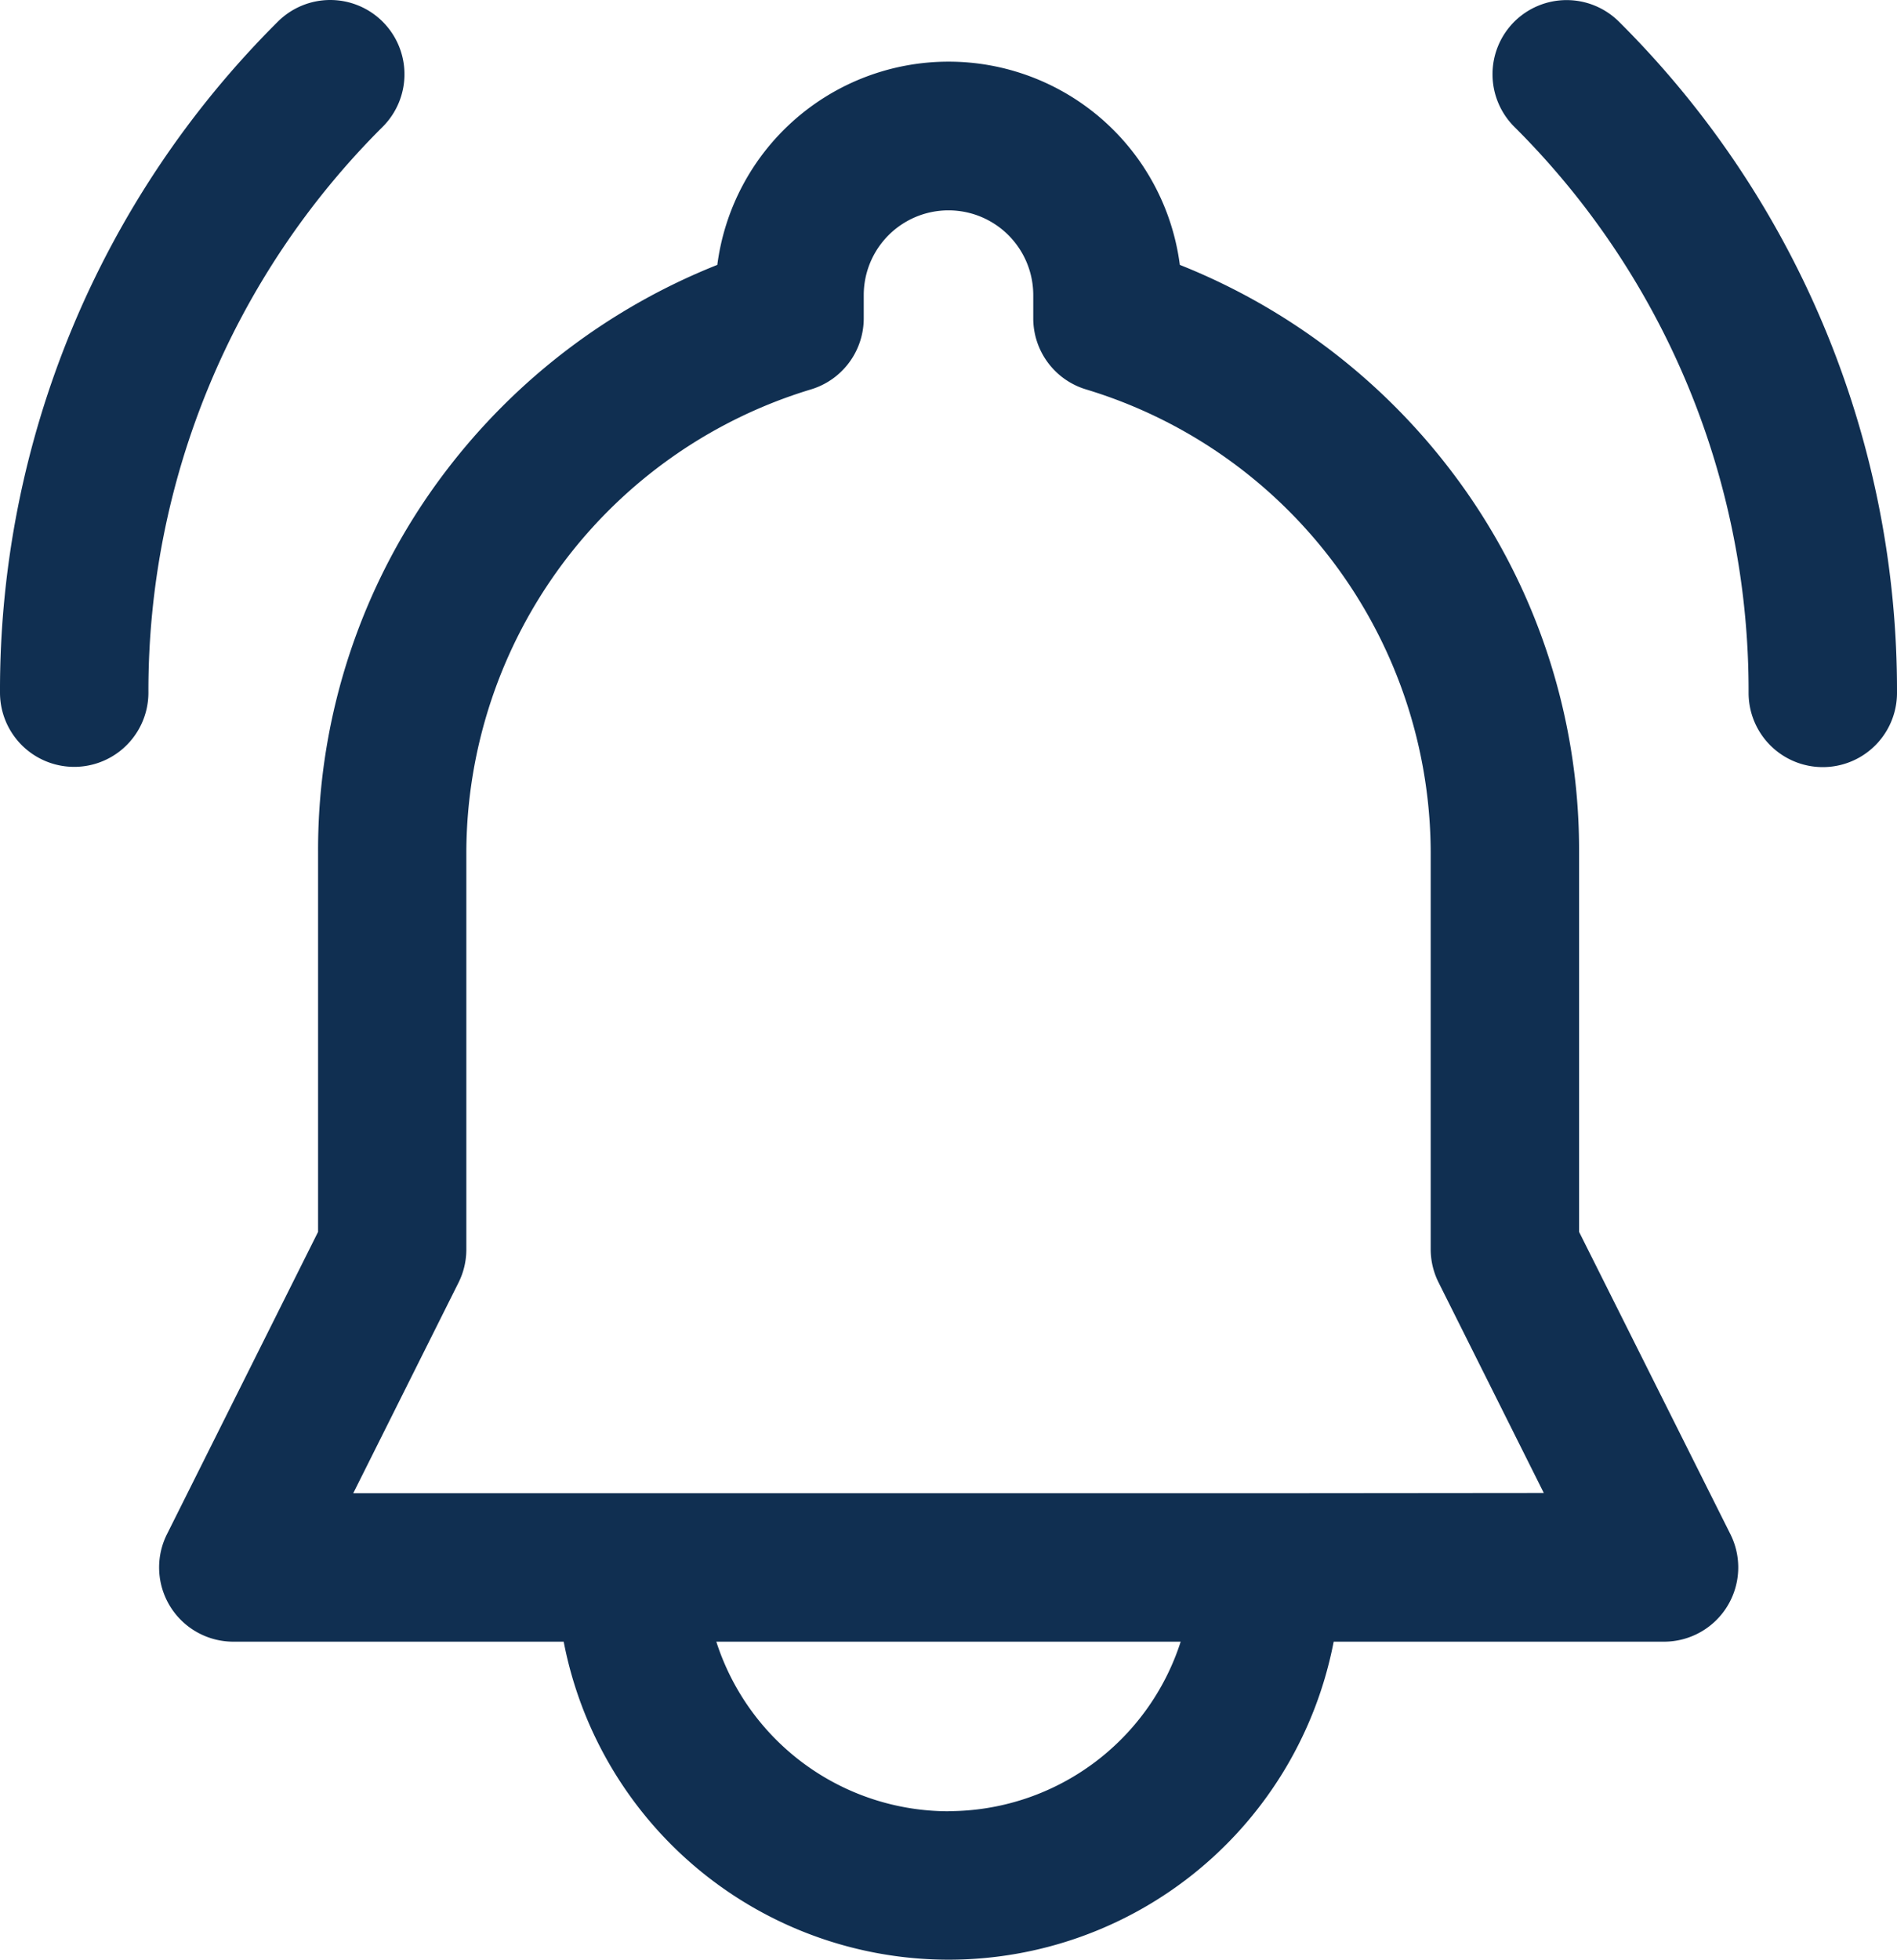
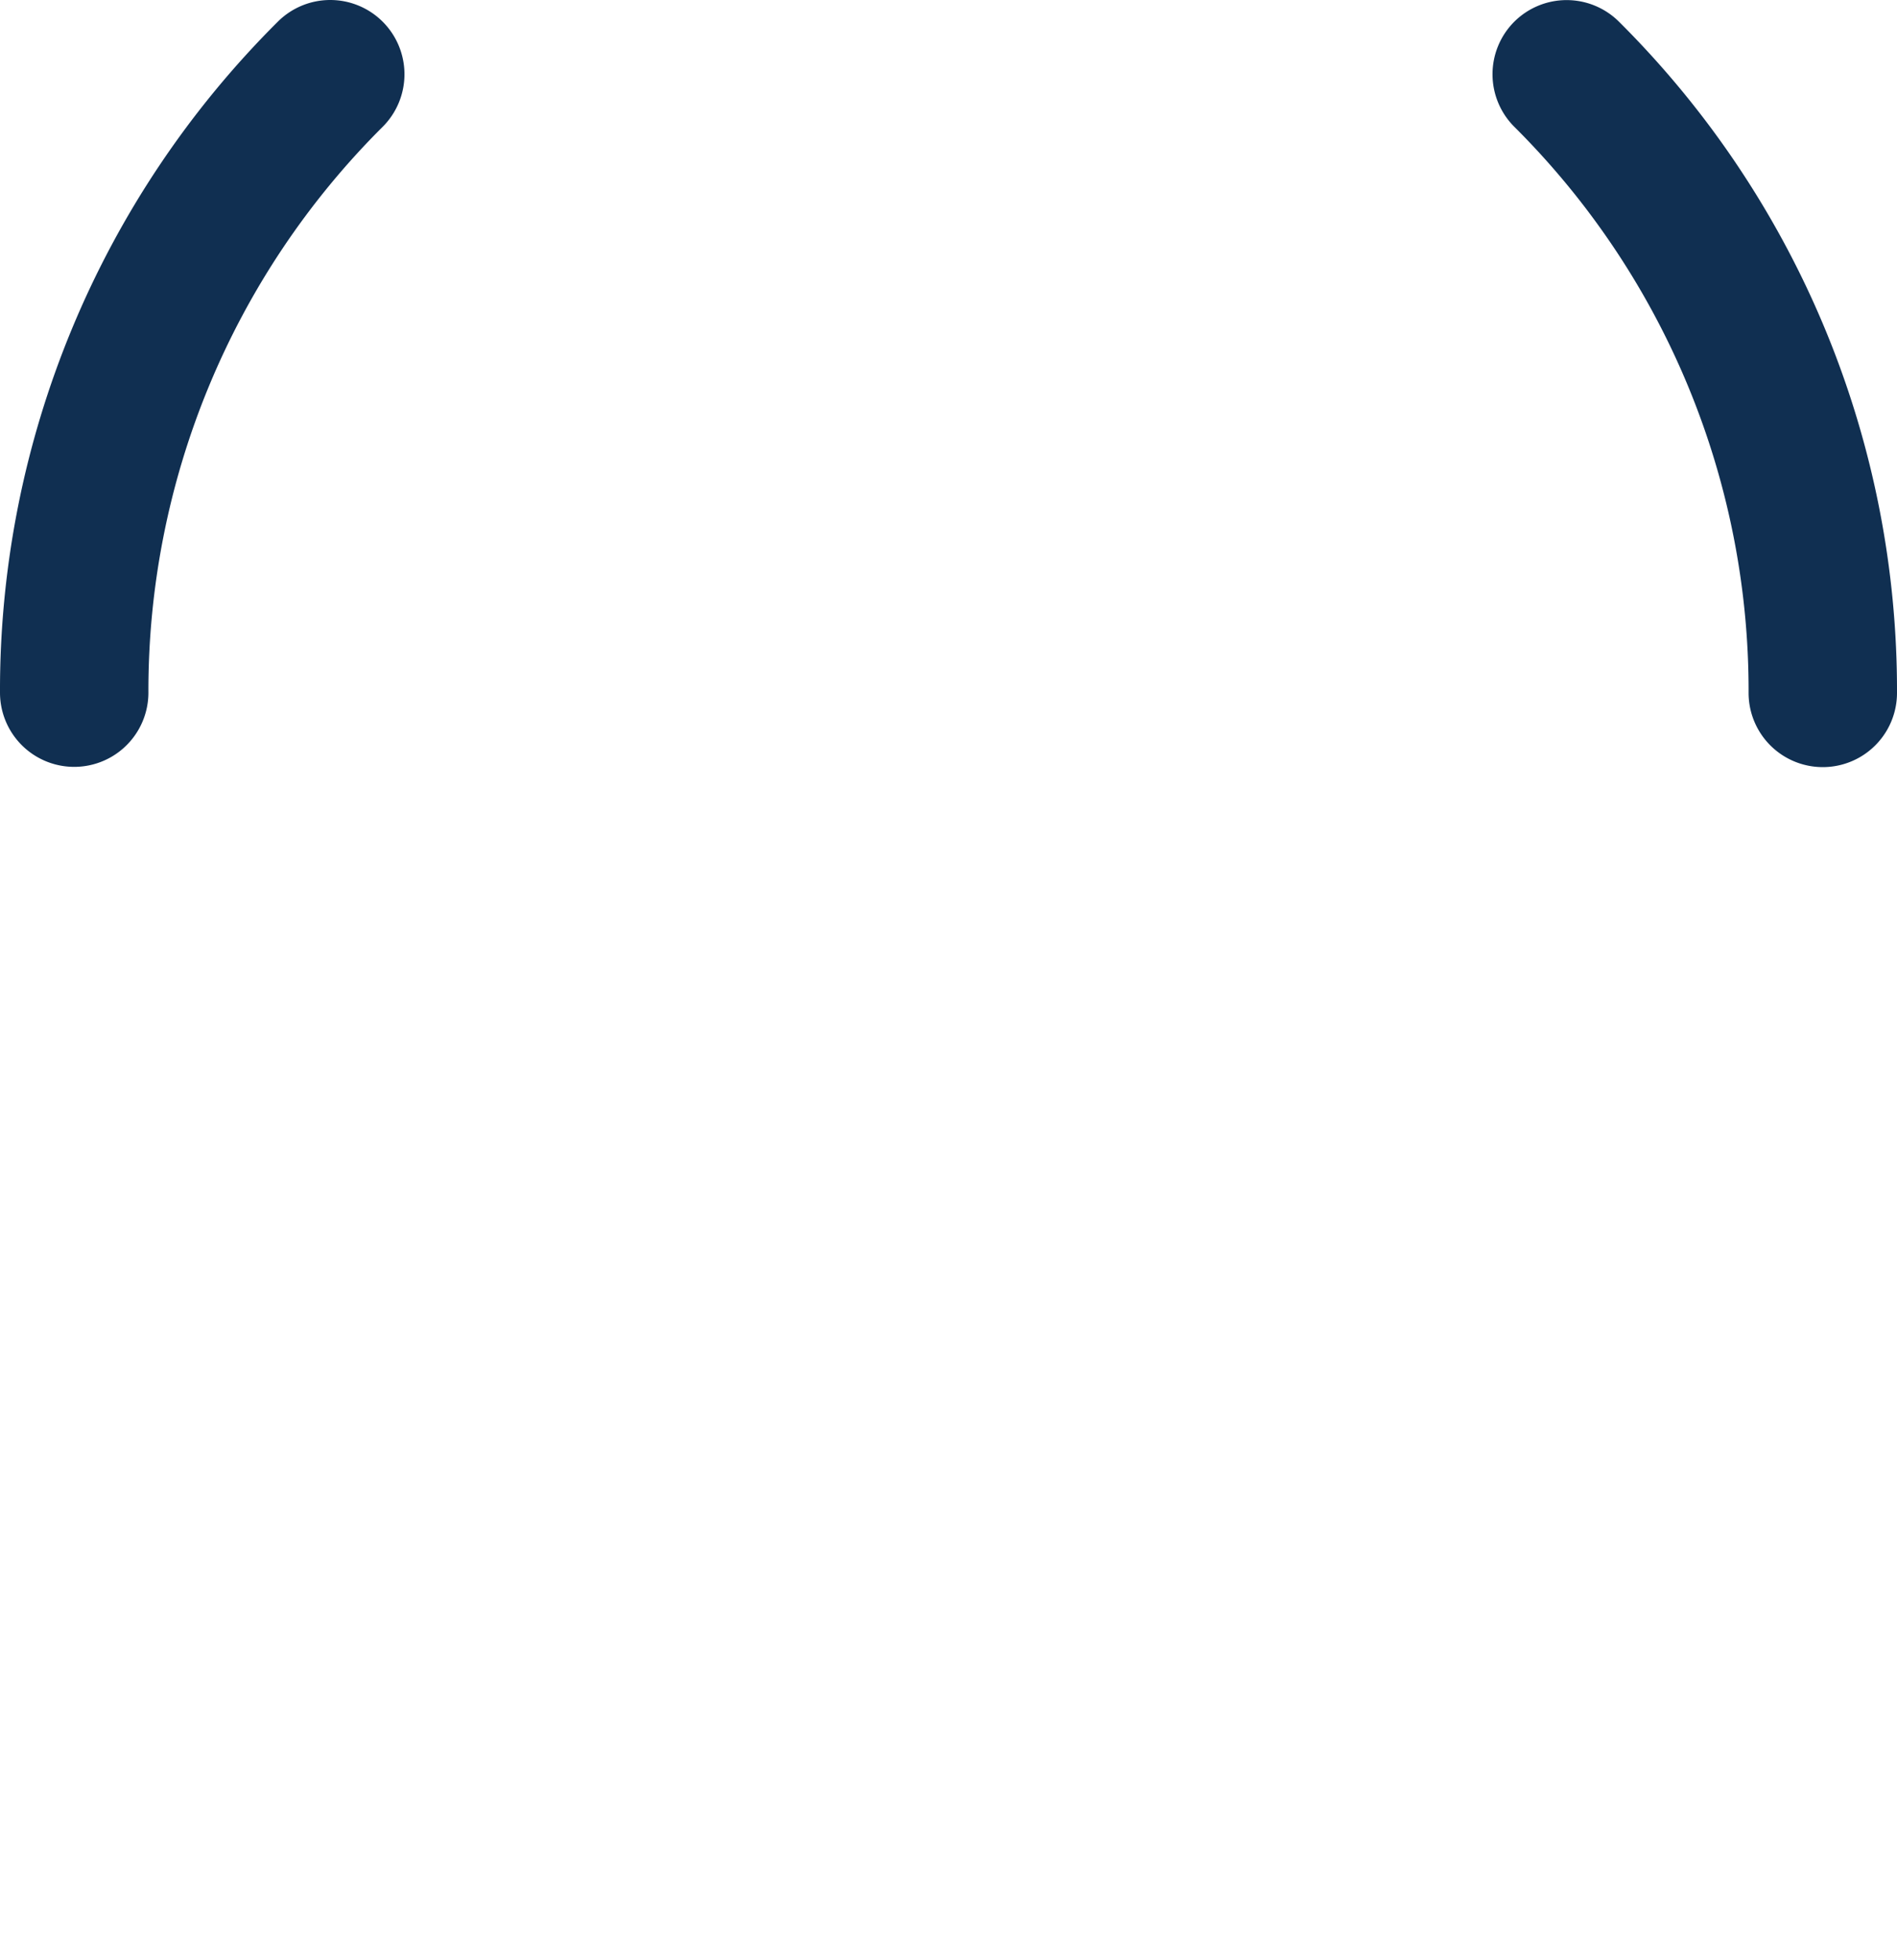
<svg xmlns="http://www.w3.org/2000/svg" width="51.678" height="53.364" viewBox="0 0 51.678 53.364">
  <g id="icon-notification" transform="translate(-8.661 -41.418)">
    <path id="Path_760" data-name="Path 760" d="M366.557,81.324a2.022,2.022,0,0,0,0,2.859A21.653,21.653,0,0,1,372.941,99.6a2.021,2.021,0,0,0,4.043,0,25.67,25.67,0,0,0-7.569-18.272A2.022,2.022,0,0,0,366.557,81.324Z" transform="translate(-316.645 -39.314)" fill="#102f51" />
    <path id="Path_761" data-name="Path 761" d="M74.693,81.331a2.022,2.022,0,0,0-2.859,0A25.671,25.671,0,0,0,64.267,99.6a2.021,2.021,0,0,0,4.043,0A21.655,21.655,0,0,1,74.694,84.19,2.022,2.022,0,0,0,74.693,81.331Z" transform="translate(-55.606 -39.321)" fill="#102f51" />
-     <path id="Path_762" data-name="Path 762" d="M135.086,125.1V114.749a17.021,17.021,0,0,0-3.476-10.359,17.349,17.349,0,0,0-7.4-5.622,6.353,6.353,0,0,0-12.6,0,17.351,17.351,0,0,0-7.4,5.622,17.021,17.021,0,0,0-3.476,10.359V125.1l-4.117,8.234a2.022,2.022,0,0,0,1.808,2.926h9a10.681,10.681,0,0,0,20.976,0h9a2.022,2.022,0,0,0,1.808-2.926Zm-17.178,15.778a6.651,6.651,0,0,1-6.325-4.618h12.65A6.651,6.651,0,0,1,117.908,140.875Zm8.661-8.661H101.692l2.868-5.735a2.02,2.02,0,0,0,.213-.9V114.749a13.212,13.212,0,0,1,9.381-12.588,2.022,2.022,0,0,0,1.445-1.937v-.632a2.309,2.309,0,0,1,4.618,0v.632a2.021,2.021,0,0,0,1.445,1.937,13.212,13.212,0,0,1,9.382,12.588v10.826a2.022,2.022,0,0,0,.213.9l2.868,5.735Z" transform="translate(-83.408 -50.137)" fill="#102f51" />
  </g>
</svg>